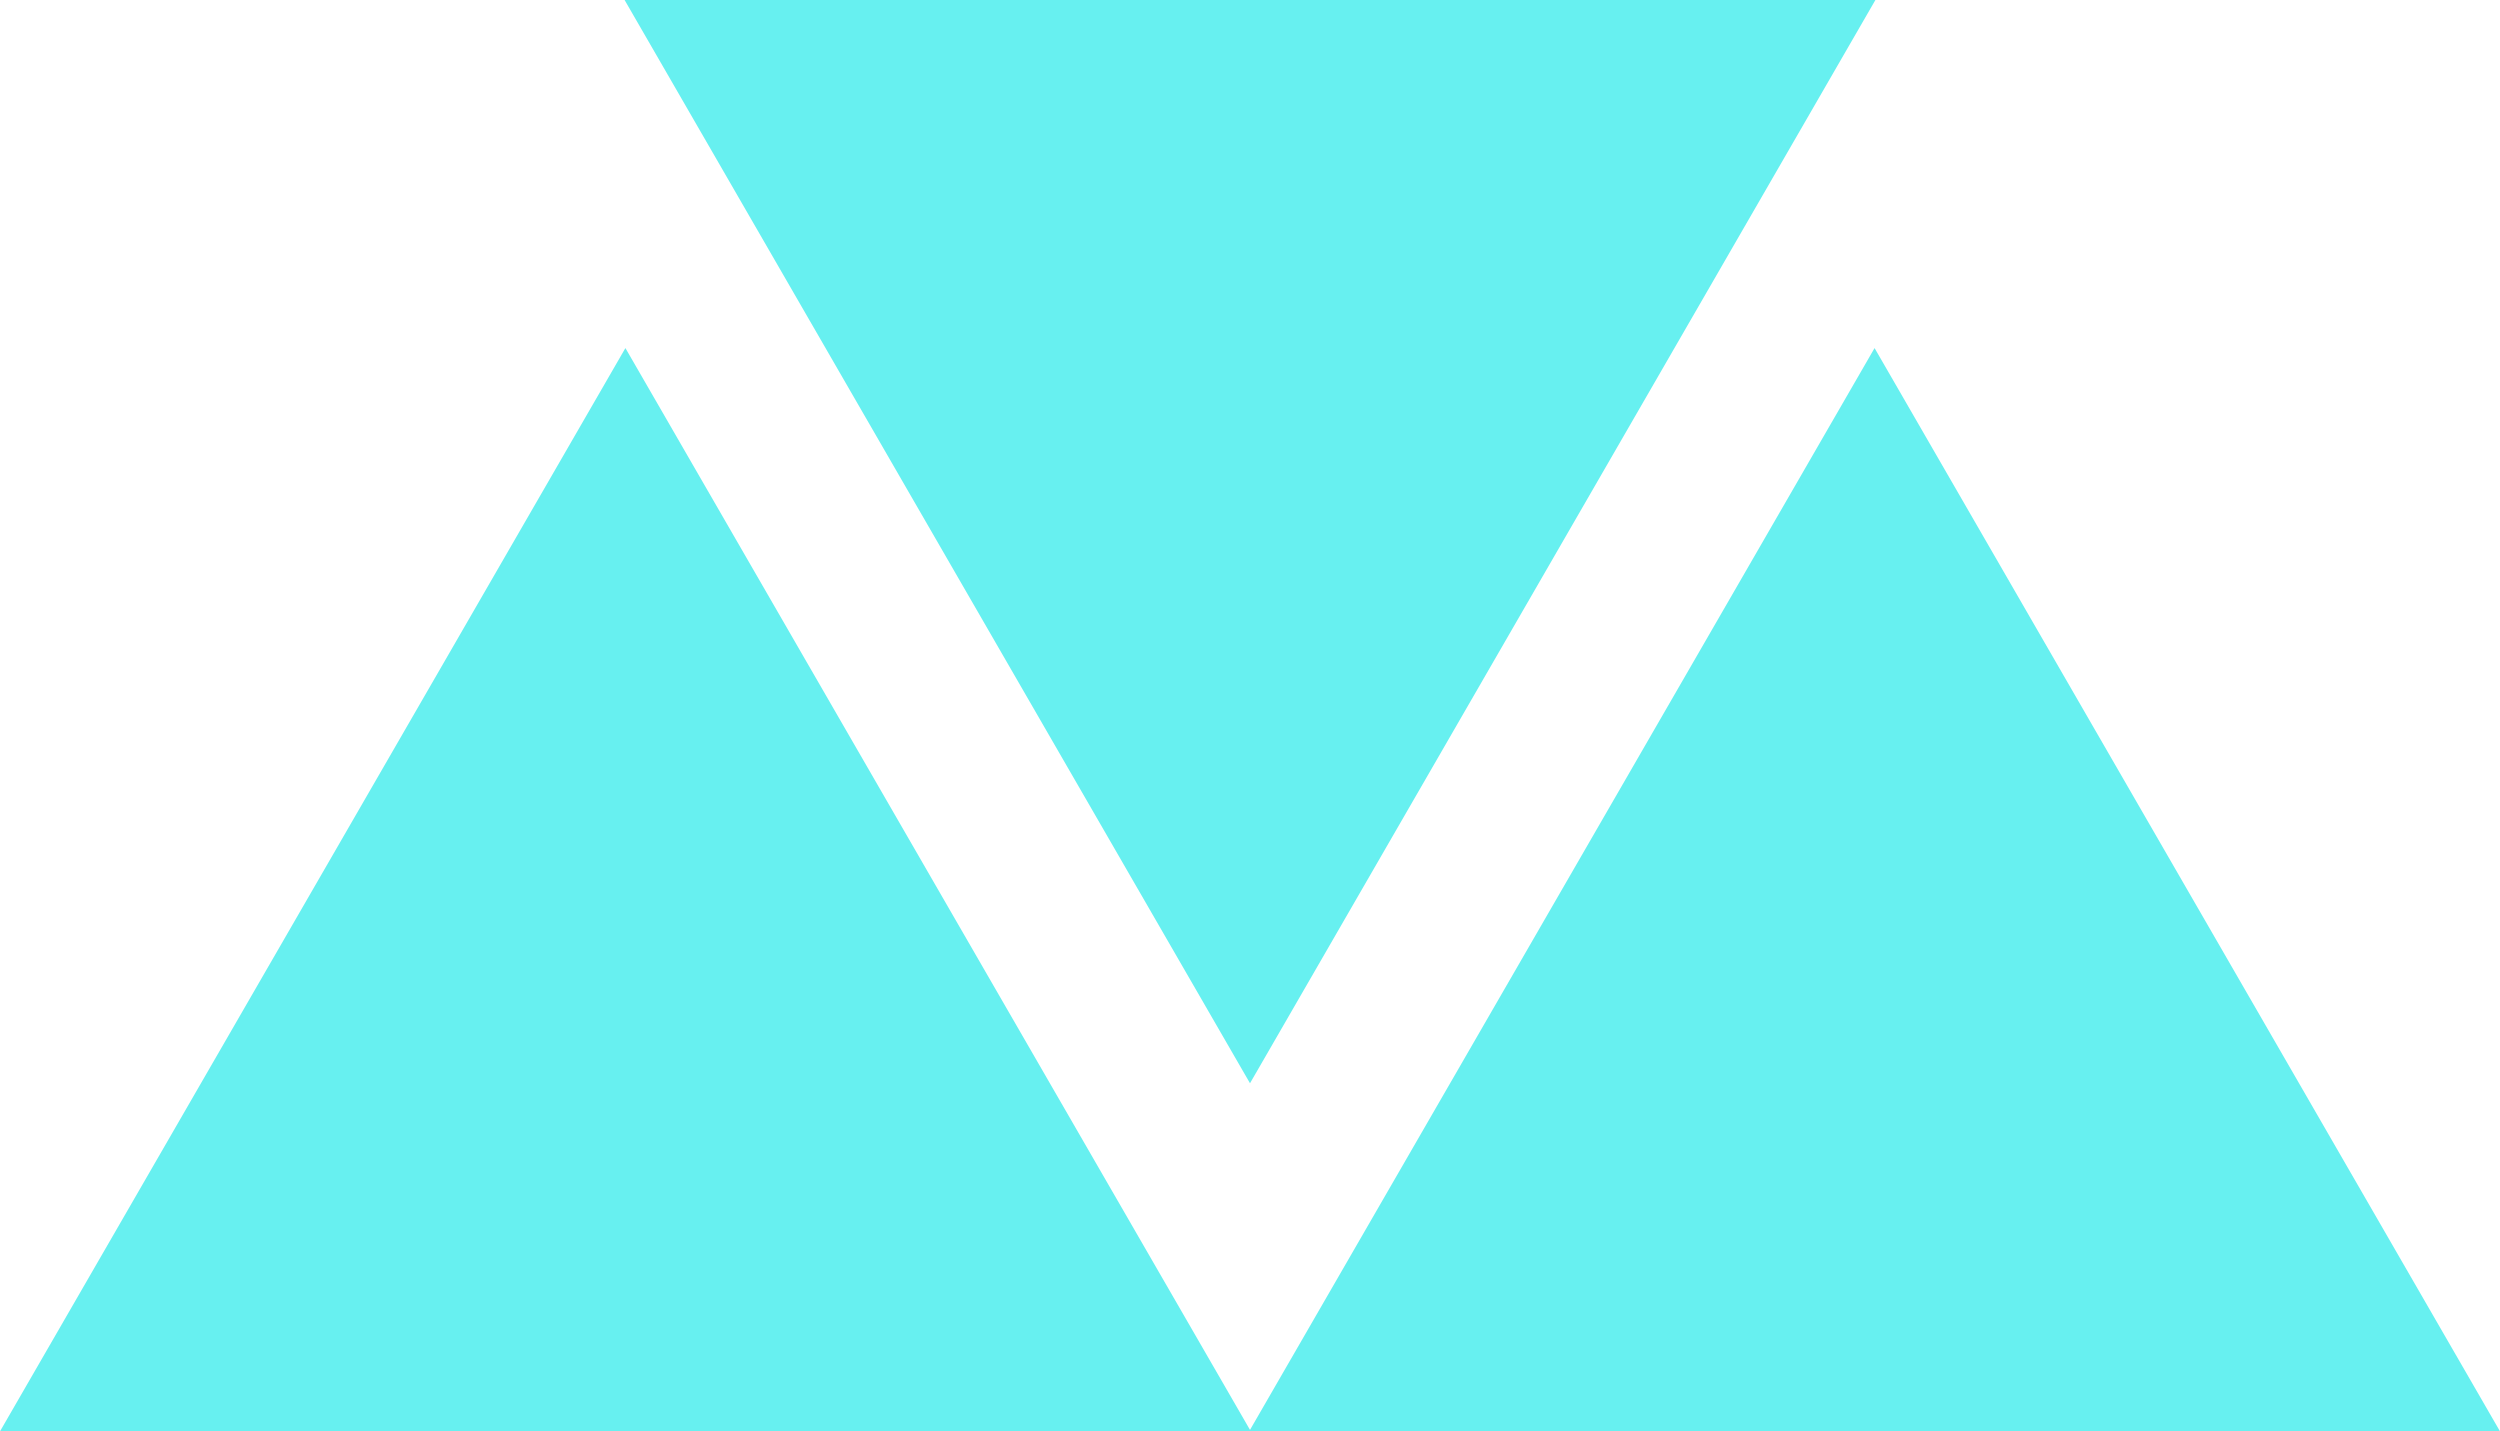
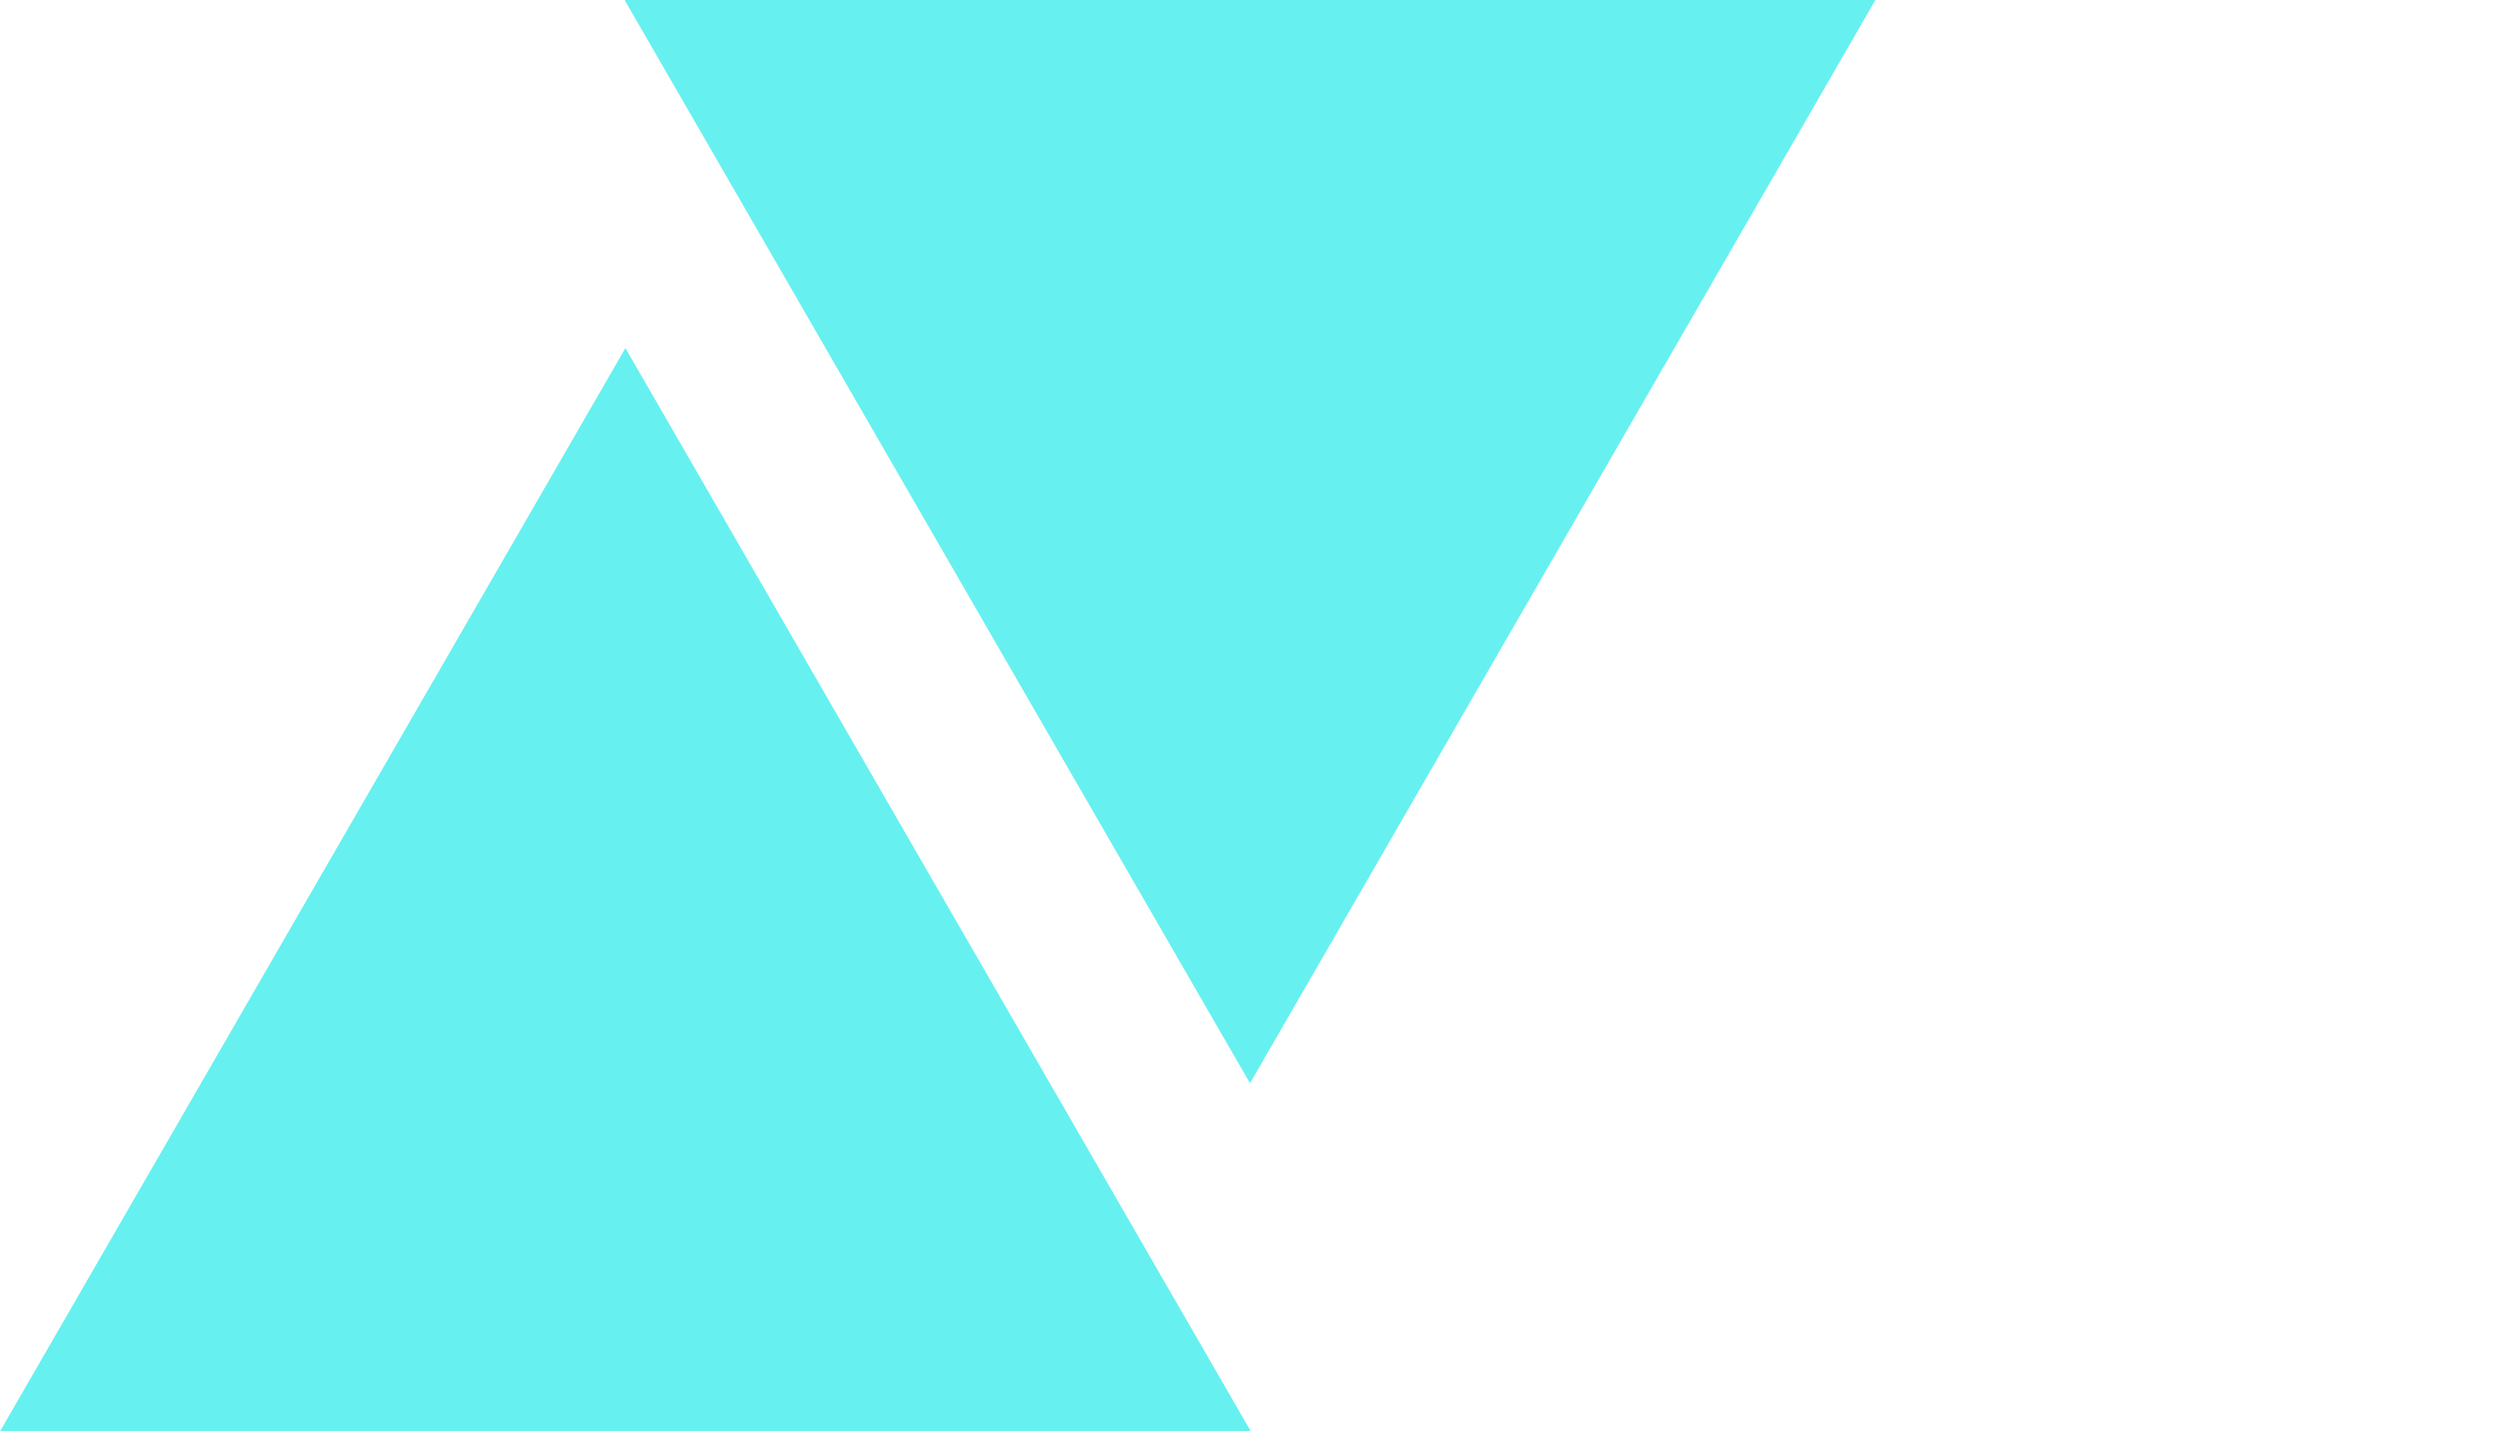
<svg xmlns="http://www.w3.org/2000/svg" id="Layer_2" viewBox="0 0 804.28 460.48">
  <defs>
    <style>.cls-1{fill:#67f0f0;}</style>
  </defs>
  <g id="Layer_1-2">
    <g>
-       <polygon class="cls-1" points="603.07 111.98 401.87 460.48 804.28 460.48 603.07 111.98" />
      <polygon class="cls-1" points="402.14 348.5 603.34 0 200.94 0 402.14 348.5" />
      <polygon class="cls-1" points="201.2 111.98 0 460.48 402.41 460.48 201.2 111.98" />
    </g>
  </g>
</svg>